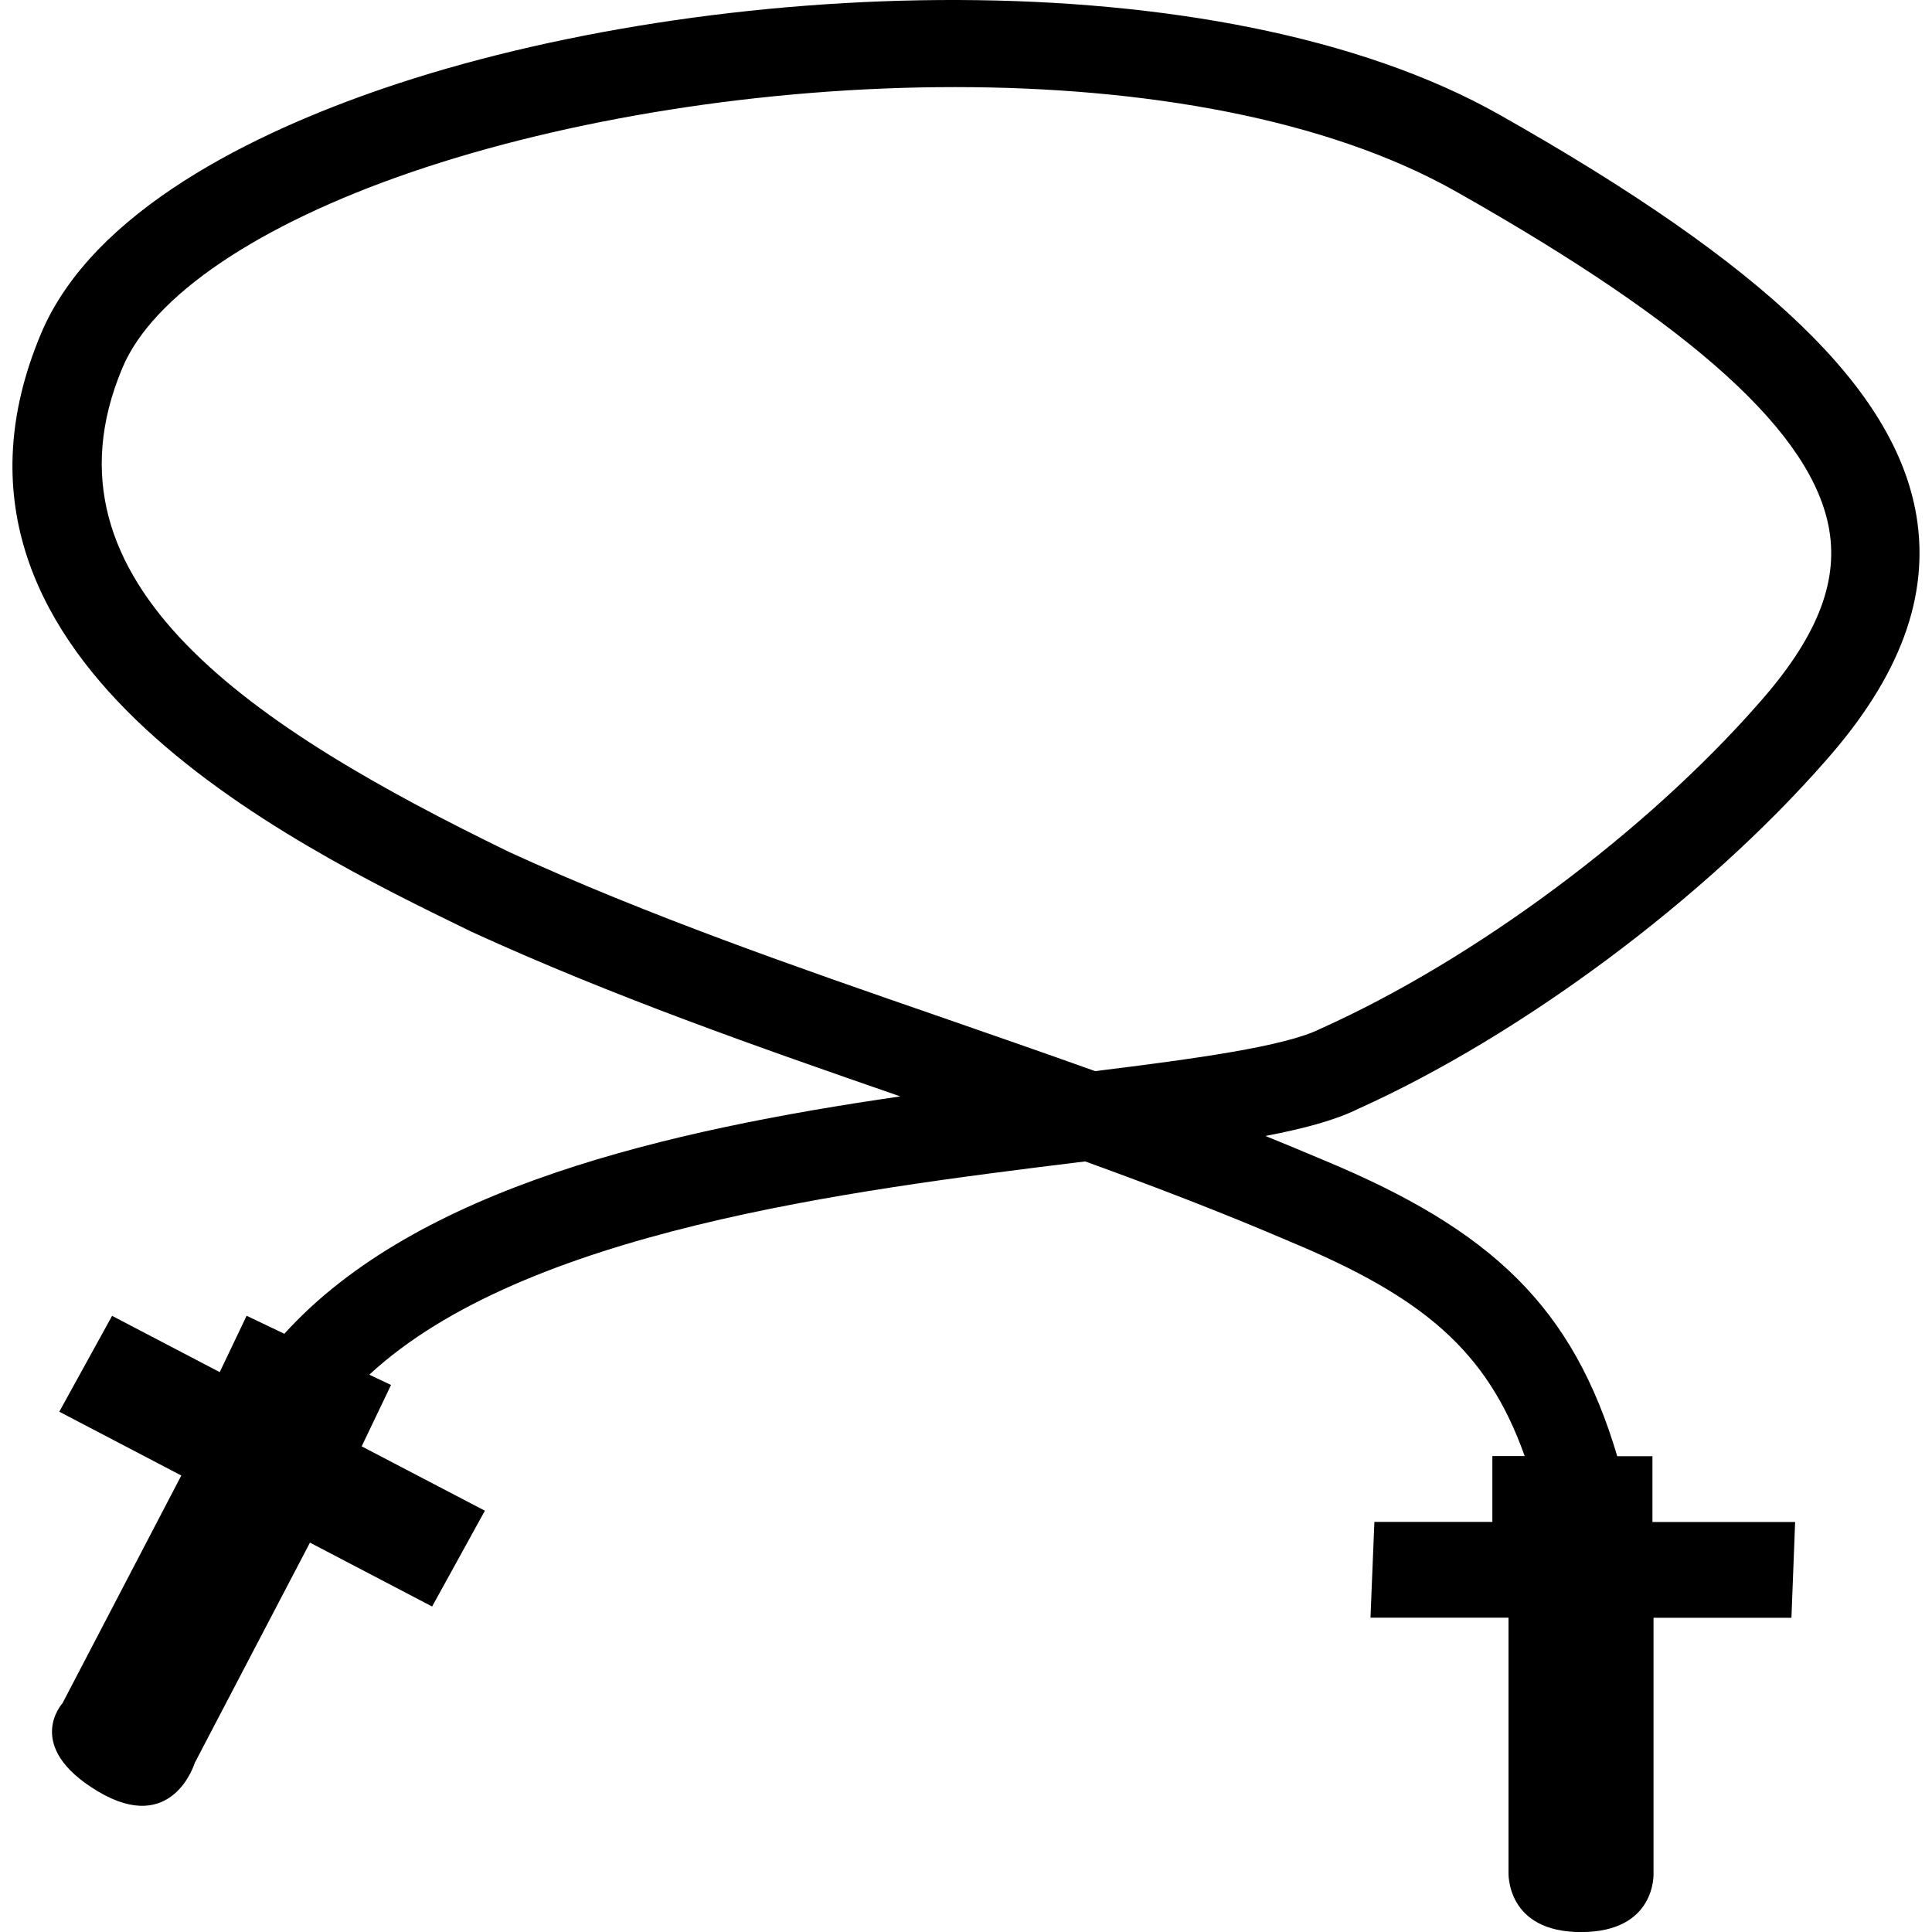
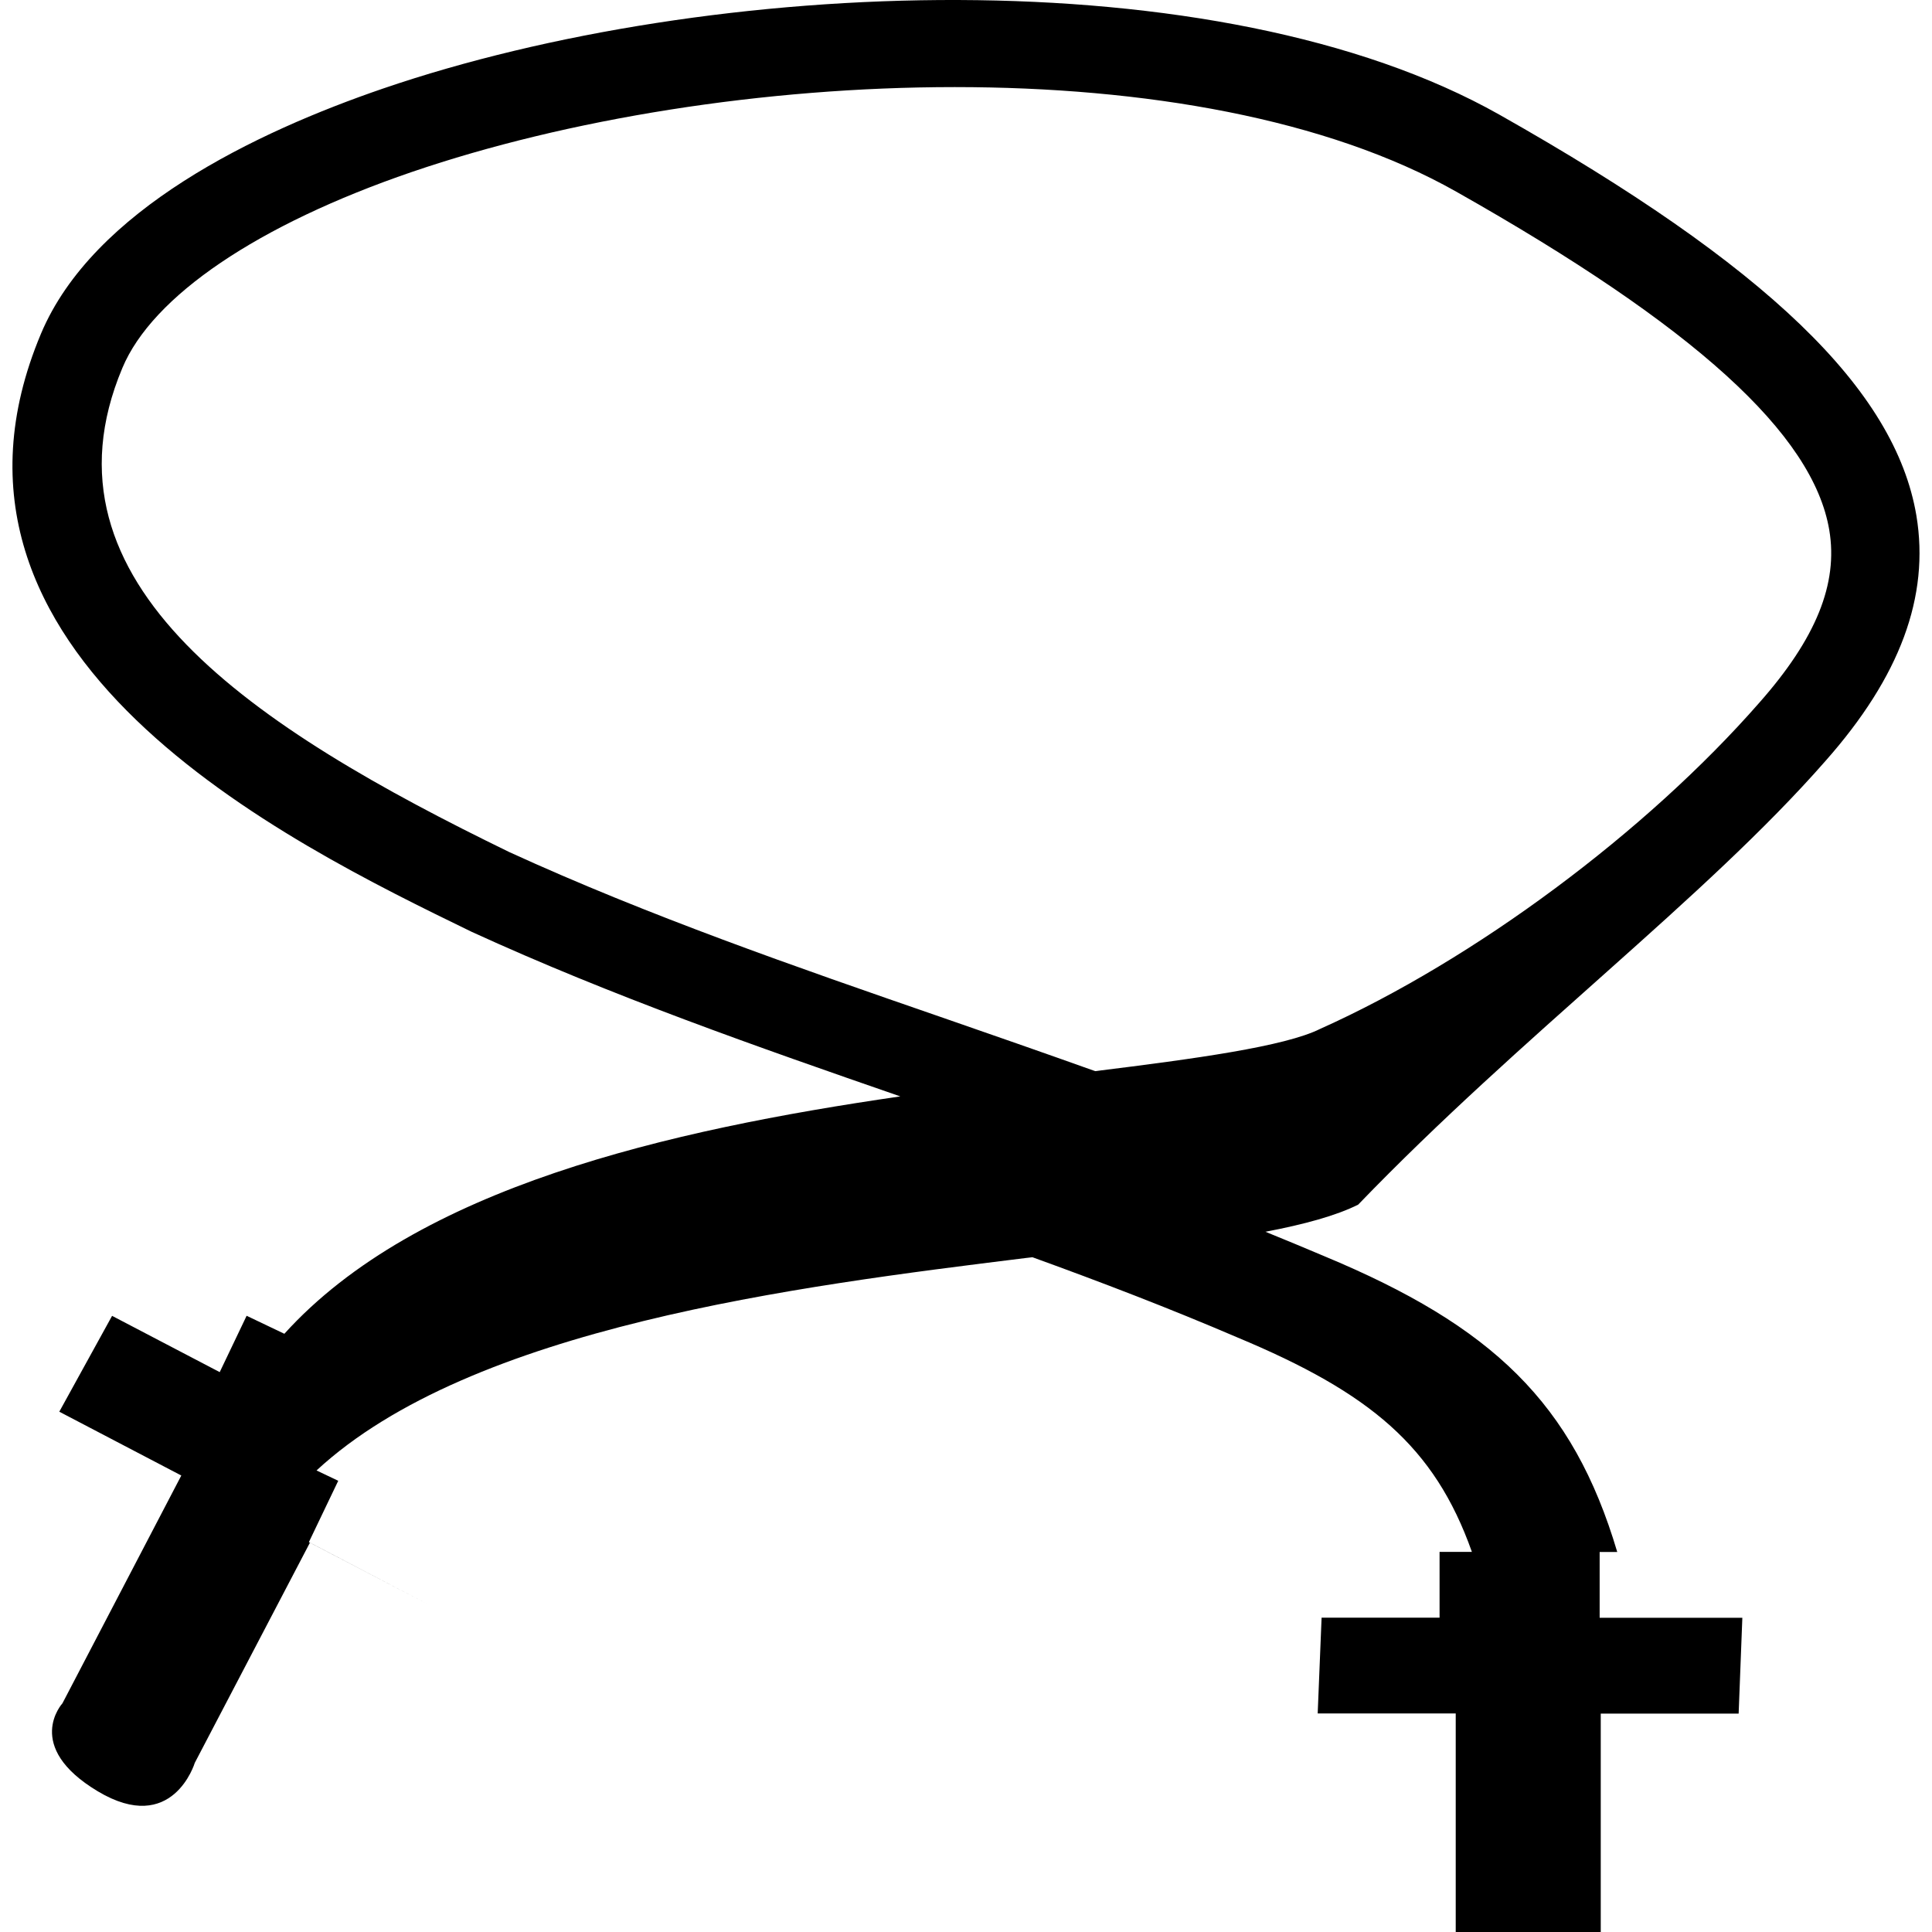
<svg xmlns="http://www.w3.org/2000/svg" fill="#000000" version="1.1" id="Capa_1" width="800px" height="800px" viewBox="0 0 28.217 28.217" xml:space="preserve">
  <g>
-     <path d="M26.661,11.114c1.09-1.231,1.524-2.404,1.328-3.584c-0.311-1.845-2.188-3.65-6.088-5.854   C17.789-0.646,10.381-0.343,5.598,1.292c-1.861,0.637-4.24,1.774-5,3.583c-1.979,4.711,3.597,7.424,6.29,8.734   c2.047,0.938,4.188,1.686,6.261,2.404c-3.388,0.492-7.059,1.327-8.996,3.467l-0.551-0.263L3.209,20.04l-1.572-0.822l-0.771,1.4   l1.782,0.932l-1.736,3.327c0,0-0.578,0.629,0.516,1.285c1.095,0.655,1.417-0.416,1.417-0.416l1.682-3.216l1.784,0.933l0.771-1.399   l-1.8-0.94l0.429-0.896l-0.317-0.151c2.266-2.097,7.017-2.689,10.352-3.102c0.034-0.004,0.067-0.008,0.104-0.012   c1.003,0.363,2.006,0.748,2.99,1.17c1.941,0.81,2.882,1.592,3.428,3.133h-0.472v0.961h-1.723l-0.057,1.399h2.016v3.717   c0,0-0.045,0.875,1.059,0.875c1.102,0,1.059-0.858,1.059-0.858v-3.732h2.014l0.054-1.399h-2.084v-0.961H23.62   c-0.646-2.176-1.825-3.299-4.278-4.32c-0.287-0.122-0.573-0.24-0.86-0.357c0.571-0.109,1.031-0.235,1.354-0.396   C22.217,15.123,24.897,13.128,26.661,11.114z M15.995,15.644c-0.762-0.272-1.518-0.535-2.262-0.793   c-2.097-0.725-4.264-1.476-6.296-2.407c-3.716-1.808-6.975-3.917-5.65-7.069c0.439-1.052,1.981-2.094,4.227-2.863   c2.268-0.775,5.146-1.24,7.93-1.24c2.763,0,5.434,0.458,7.324,1.527c3.482,1.967,5.213,3.538,5.449,4.944   c0.131,0.782-0.193,1.582-1.022,2.52c-1.652,1.888-4.159,3.753-6.414,4.764C18.764,15.285,17.448,15.464,15.995,15.644z" />
+     <path d="M26.661,11.114c1.09-1.231,1.524-2.404,1.328-3.584c-0.311-1.845-2.188-3.65-6.088-5.854   C17.789-0.646,10.381-0.343,5.598,1.292c-1.861,0.637-4.24,1.774-5,3.583c-1.979,4.711,3.597,7.424,6.29,8.734   c2.047,0.938,4.188,1.686,6.261,2.404c-3.388,0.492-7.059,1.327-8.996,3.467l-0.551-0.263L3.209,20.04l-1.572-0.822l-0.771,1.4   l1.782,0.932l-1.736,3.327c0,0-0.578,0.629,0.516,1.285c1.095,0.655,1.417-0.416,1.417-0.416l1.682-3.216l1.784,0.933l-1.8-0.94l0.429-0.896l-0.317-0.151c2.266-2.097,7.017-2.689,10.352-3.102c0.034-0.004,0.067-0.008,0.104-0.012   c1.003,0.363,2.006,0.748,2.99,1.17c1.941,0.81,2.882,1.592,3.428,3.133h-0.472v0.961h-1.723l-0.057,1.399h2.016v3.717   c0,0-0.045,0.875,1.059,0.875c1.102,0,1.059-0.858,1.059-0.858v-3.732h2.014l0.054-1.399h-2.084v-0.961H23.62   c-0.646-2.176-1.825-3.299-4.278-4.32c-0.287-0.122-0.573-0.24-0.86-0.357c0.571-0.109,1.031-0.235,1.354-0.396   C22.217,15.123,24.897,13.128,26.661,11.114z M15.995,15.644c-0.762-0.272-1.518-0.535-2.262-0.793   c-2.097-0.725-4.264-1.476-6.296-2.407c-3.716-1.808-6.975-3.917-5.65-7.069c0.439-1.052,1.981-2.094,4.227-2.863   c2.268-0.775,5.146-1.24,7.93-1.24c2.763,0,5.434,0.458,7.324,1.527c3.482,1.967,5.213,3.538,5.449,4.944   c0.131,0.782-0.193,1.582-1.022,2.52c-1.652,1.888-4.159,3.753-6.414,4.764C18.764,15.285,17.448,15.464,15.995,15.644z" />
  </g>
</svg>